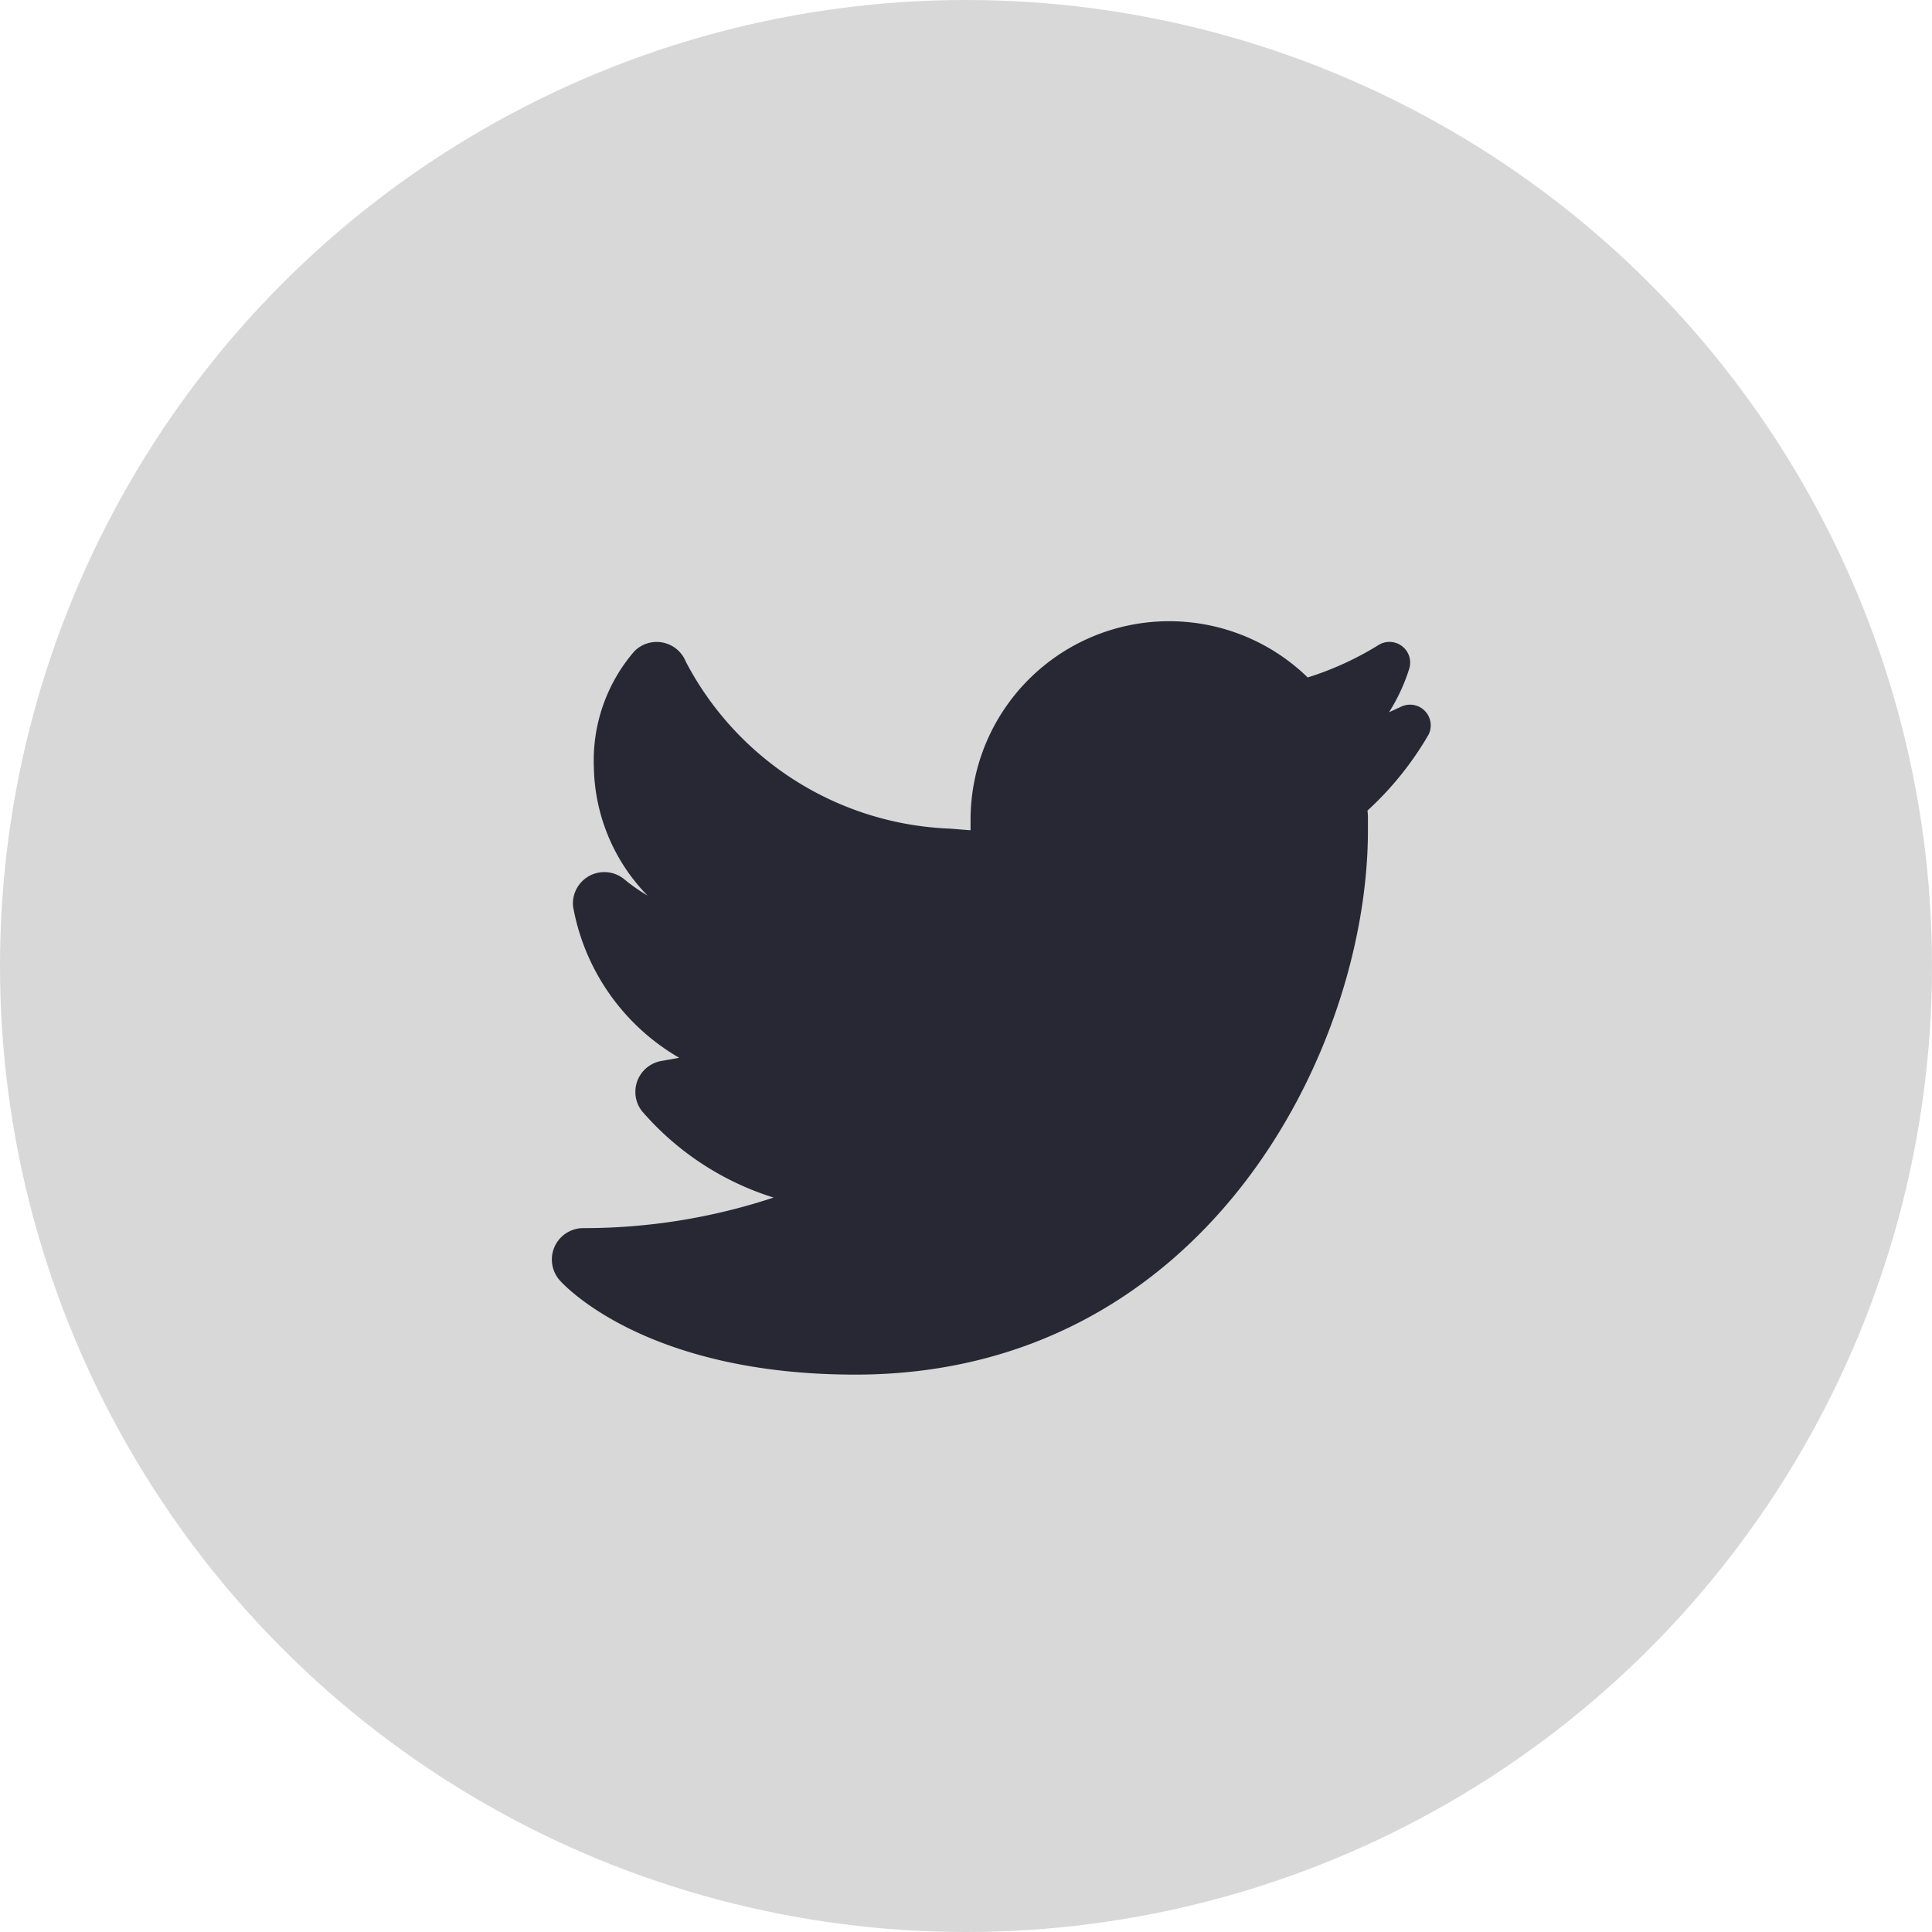
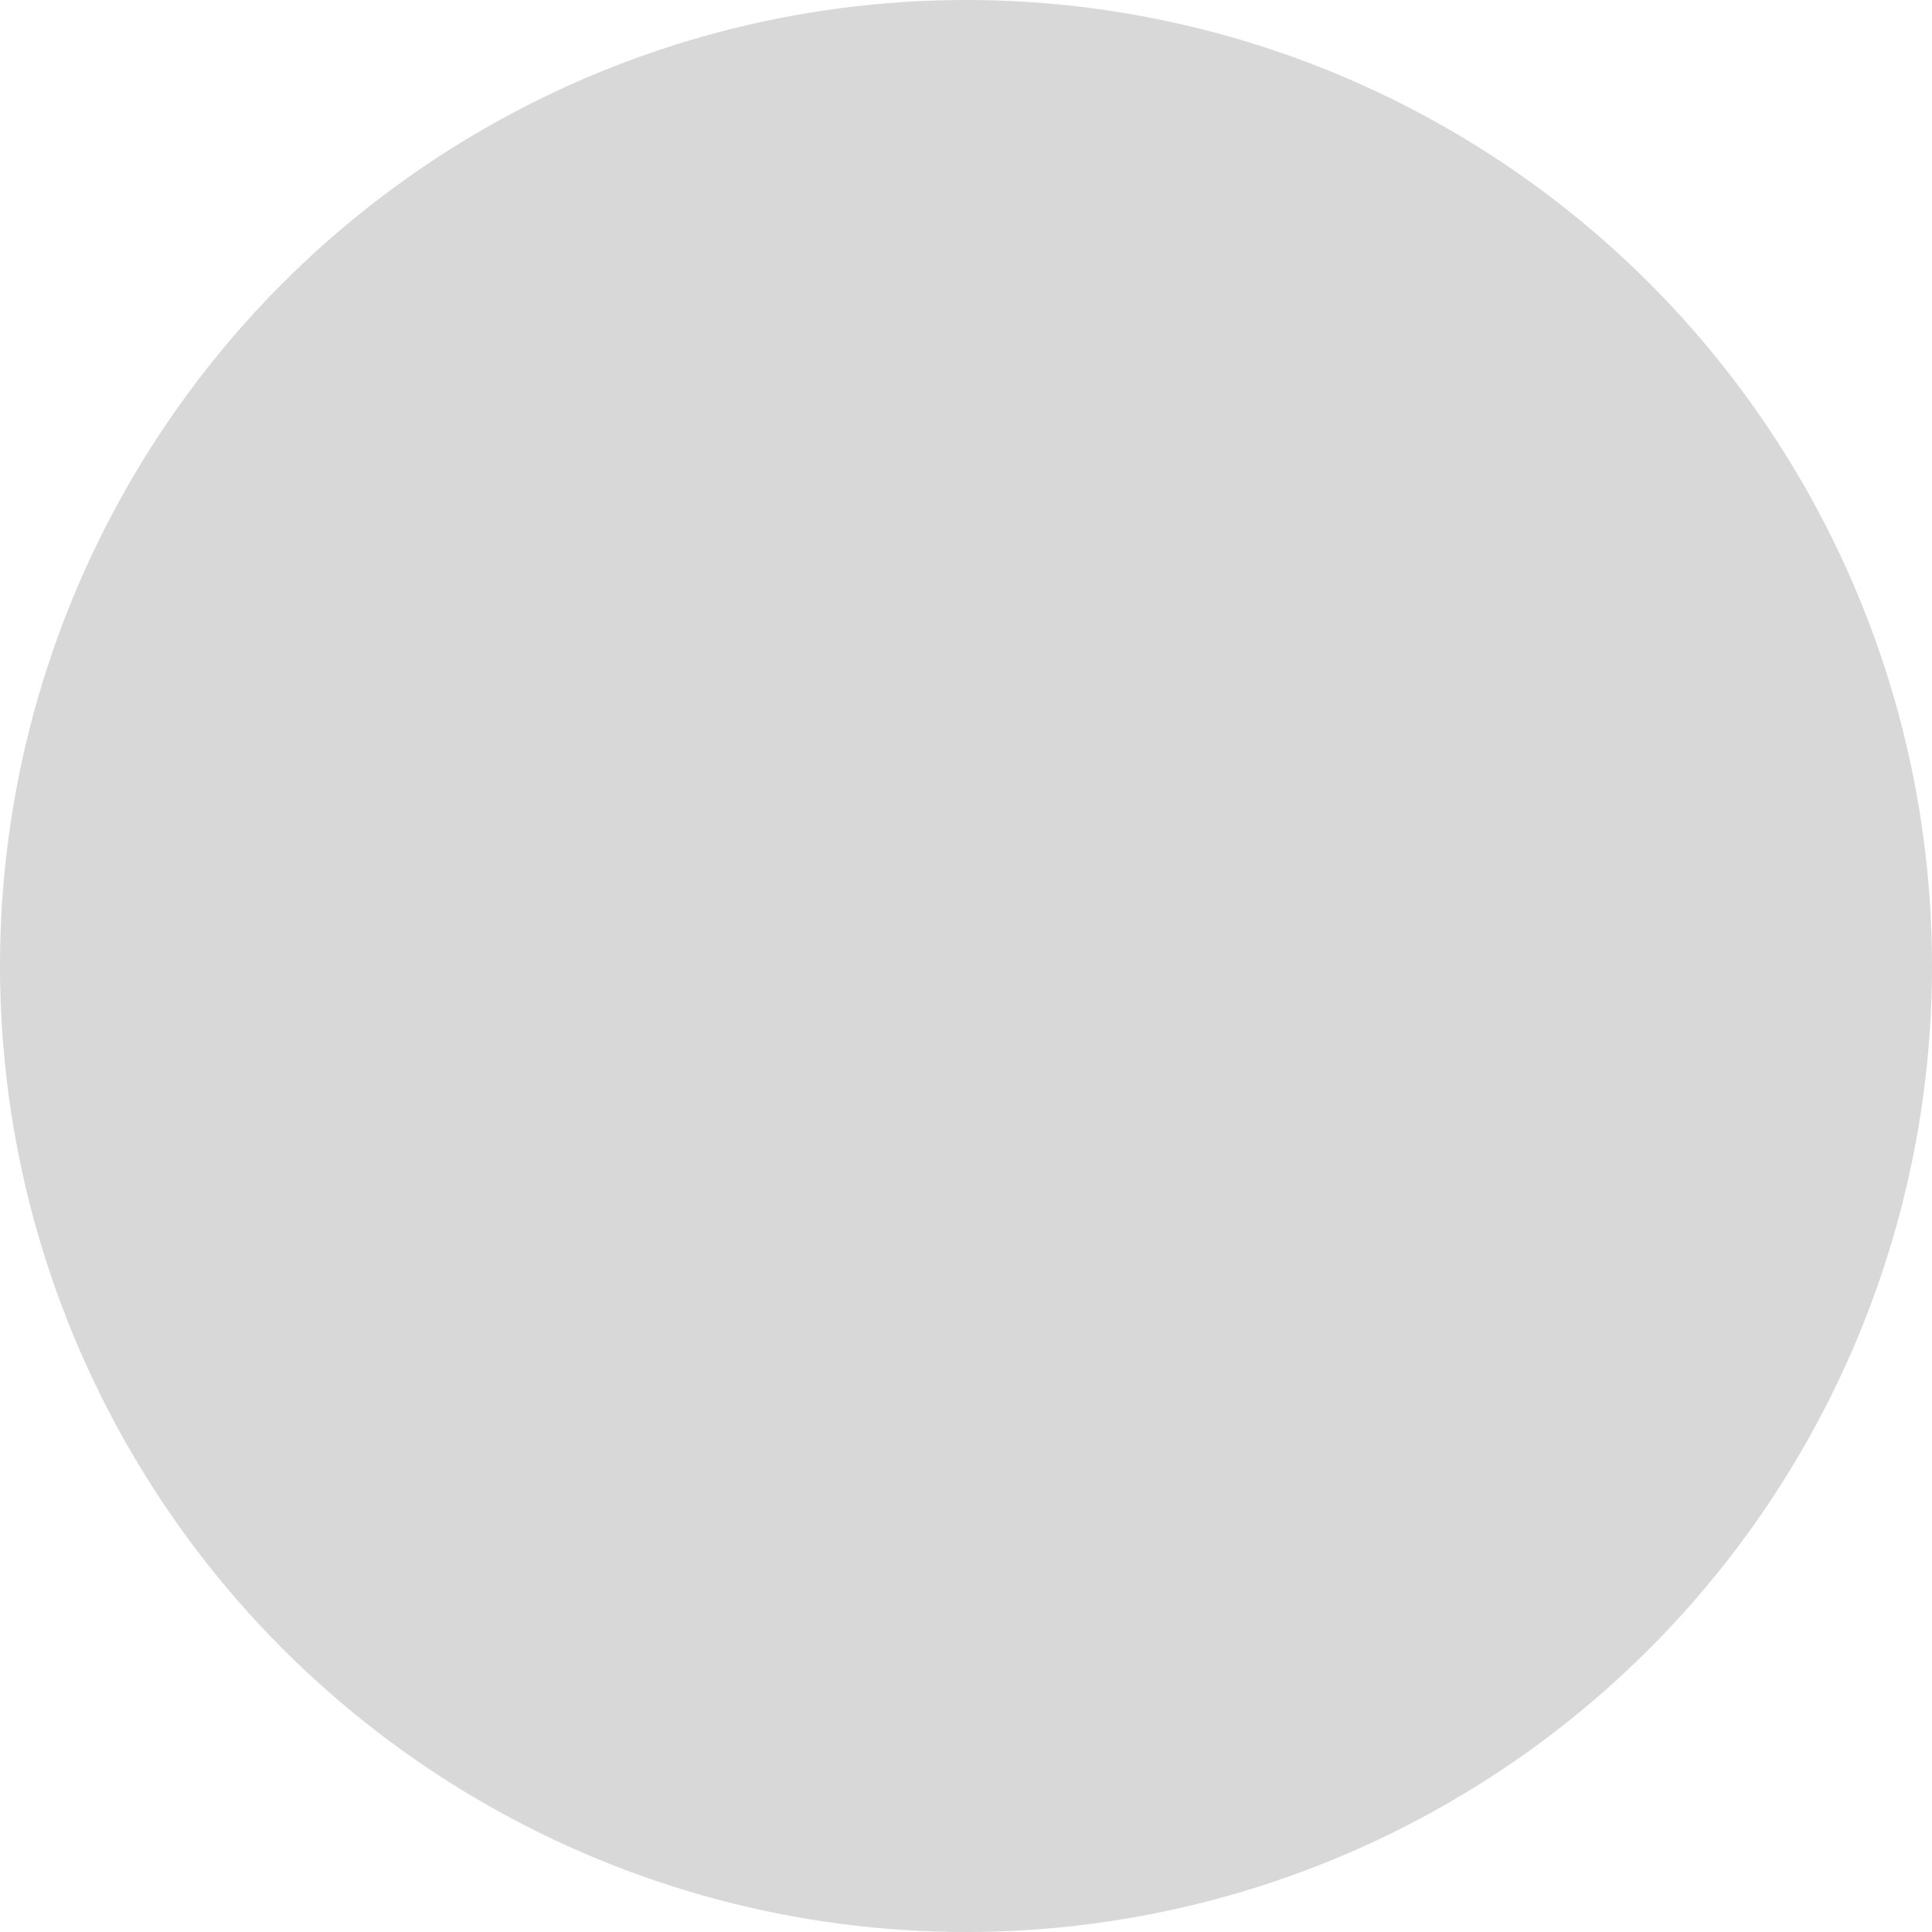
<svg xmlns="http://www.w3.org/2000/svg" width="28" height="28" viewBox="0 0 28 28">
  <g id="Group_6612" data-name="Group 6612" transform="translate(-1082 -184)">
    <circle id="Ellipse_392" data-name="Ellipse 392" cx="14" cy="14" r="14" transform="translate(1082 184)" fill="#d8d8d8" />
-     <path id="icons8-twitter" d="M15.652,7.306a.3.3,0,0,0-.345-.065l-.05.023-.127.058A2.671,2.671,0,0,0,15.42,6.7a.3.3,0,0,0-.447-.349,4.484,4.484,0,0,1-1.022.467A2.879,2.879,0,0,0,9.065,8.881v.152l-.3-.024A4.514,4.514,0,0,1,4.939,6.591a.455.455,0,0,0-.745-.154,2.418,2.418,0,0,0-.588,1.687A2.727,2.727,0,0,0,4.384,9.98a2.758,2.758,0,0,1-.327-.228.455.455,0,0,0-.753.384A3.184,3.184,0,0,0,4.842,12.33l-.256.046A.455.455,0,0,0,4.3,13.1a4.156,4.156,0,0,0,1.91,1.256,8.749,8.749,0,0,1-2.759.443.455.455,0,0,0-.342.754c.049.056,1.233,1.369,4.285,1.369,5.069,0,7.43-4.705,7.43-7.885V8.881c0-.045,0-.089-.007-.133a4.648,4.648,0,0,0,.885-1.1A.3.3,0,0,0,15.652,7.306Z" transform="translate(1087.001 187)" fill="#282834" />
  </g>
</svg>